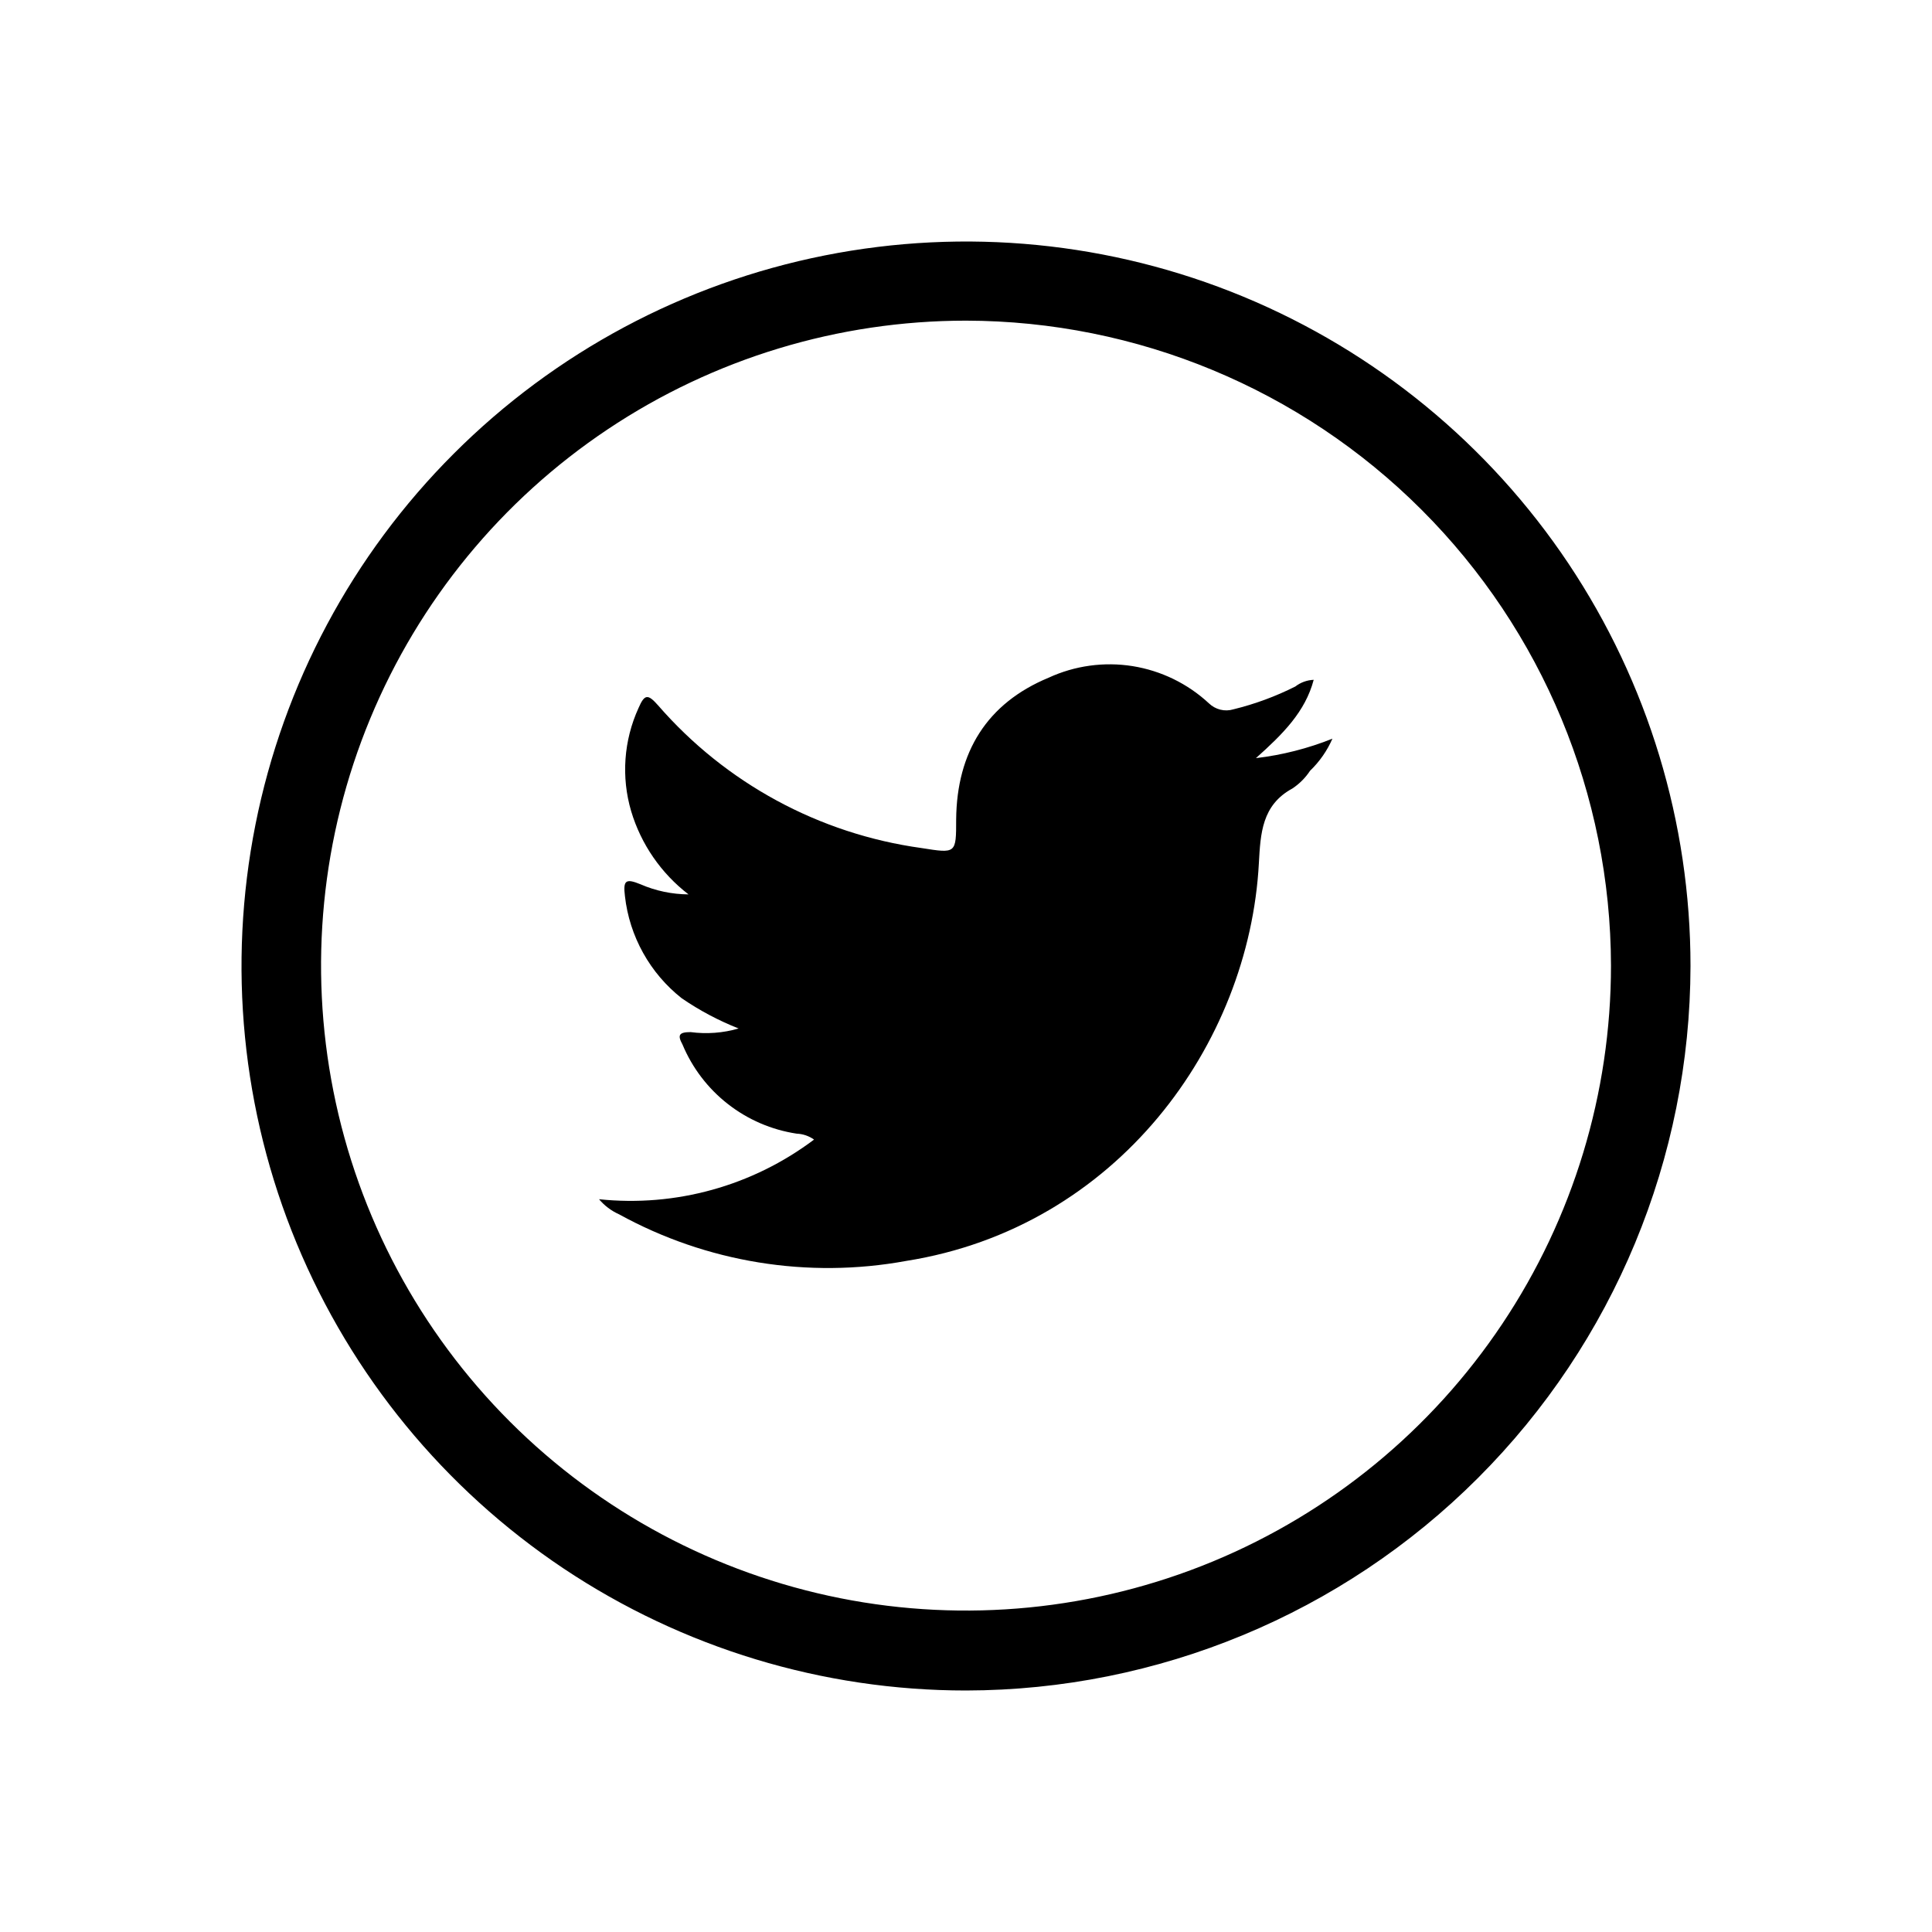
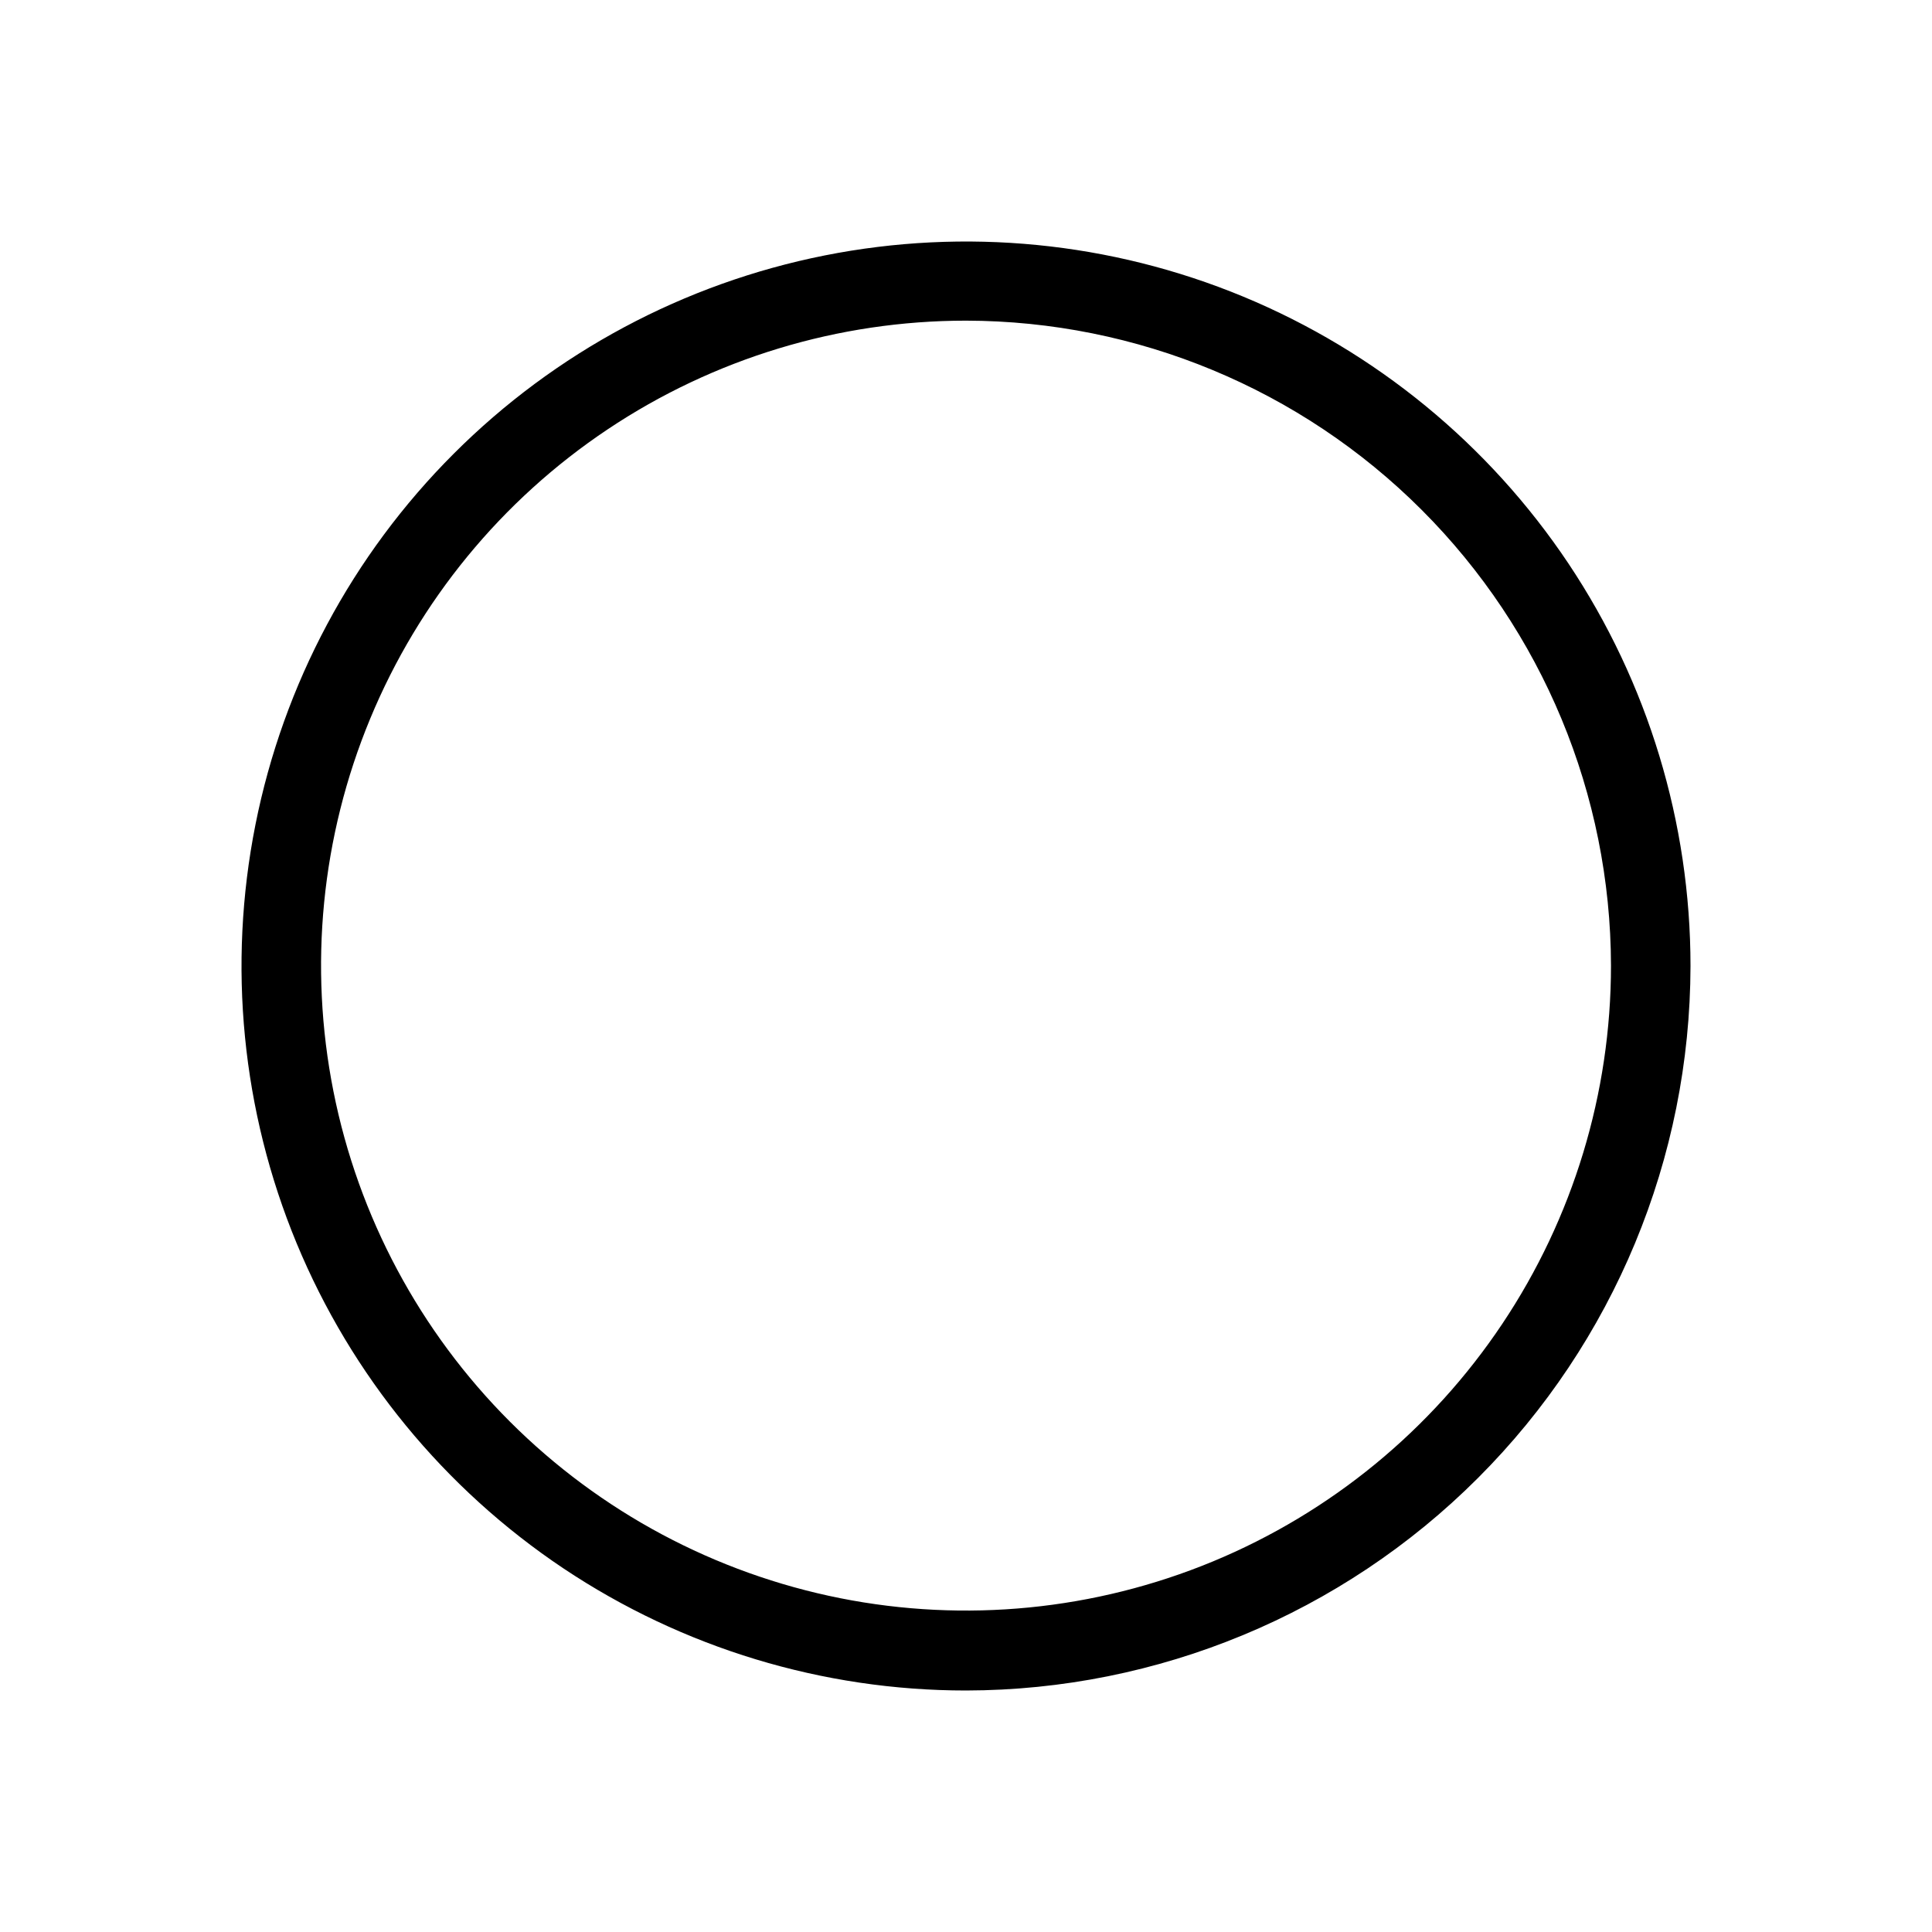
<svg xmlns="http://www.w3.org/2000/svg" width="32" height="32" viewBox="0 0 32 32" fill="none">
-   <path d="M21.759 11.26C21.649 11.264 21.542 11.303 21.454 11.371C21.128 11.535 20.784 11.662 20.428 11.749C20.358 11.77 20.284 11.772 20.212 11.754C20.141 11.736 20.076 11.7 20.023 11.649C19.672 11.323 19.232 11.109 18.759 11.033C18.286 10.958 17.801 11.025 17.366 11.226C16.347 11.649 15.848 12.457 15.837 13.57C15.837 14.142 15.837 14.137 15.261 14.046C13.569 13.812 12.019 12.972 10.899 11.682C10.73 11.491 10.676 11.496 10.576 11.727C10.331 12.263 10.287 12.87 10.454 13.436C10.618 13.984 10.951 14.466 11.404 14.814C11.131 14.812 10.86 14.756 10.61 14.647C10.365 14.547 10.318 14.578 10.351 14.843C10.388 15.173 10.49 15.492 10.652 15.783C10.813 16.073 11.03 16.328 11.291 16.534C11.585 16.736 11.902 16.904 12.234 17.035C11.976 17.11 11.706 17.13 11.44 17.095C11.248 17.095 11.217 17.142 11.304 17.3C11.466 17.688 11.725 18.028 12.056 18.286C12.387 18.545 12.78 18.714 13.196 18.777C13.299 18.781 13.399 18.815 13.483 18.875C12.463 19.643 11.191 19.996 9.922 19.863C10.012 19.97 10.126 20.056 10.254 20.113C11.703 20.91 13.383 21.183 15.009 20.885C18.501 20.331 20.691 17.3 20.851 14.295C20.878 13.806 20.9 13.334 21.406 13.06C21.522 12.983 21.622 12.883 21.699 12.766C21.856 12.615 21.982 12.434 22.069 12.235C21.663 12.397 21.237 12.506 20.802 12.557C21.25 12.157 21.619 11.789 21.759 11.26Z" fill="black" />
  <path d="M16 28C13.627 28 11.307 27.296 9.333 25.978C7.36 24.659 5.822 22.785 4.913 20.592C4.005 18.399 3.768 15.987 4.231 13.659C4.694 11.331 5.836 9.193 7.515 7.515C9.193 5.836 11.331 4.694 13.659 4.231C15.987 3.768 18.399 4.005 20.592 4.913C22.785 5.822 24.659 7.36 25.978 9.333C27.296 11.307 28 13.627 28 16C27.995 19.181 26.73 22.231 24.48 24.48C22.231 26.73 19.181 27.995 16 28ZM16 5.311C13.887 5.311 11.822 5.937 10.065 7.111C8.308 8.285 6.939 9.953 6.131 11.905C5.322 13.857 5.111 16.005 5.523 18.077C5.935 20.15 6.952 22.053 8.446 23.547C9.94 25.041 11.844 26.058 13.916 26.471C15.988 26.883 18.136 26.671 20.088 25.863C22.04 25.054 23.708 23.685 24.882 21.928C26.056 20.172 26.683 18.106 26.683 15.993C26.677 13.162 25.55 10.448 23.548 8.446C21.546 6.443 18.831 5.316 16 5.311Z" fill="black" />
</svg>